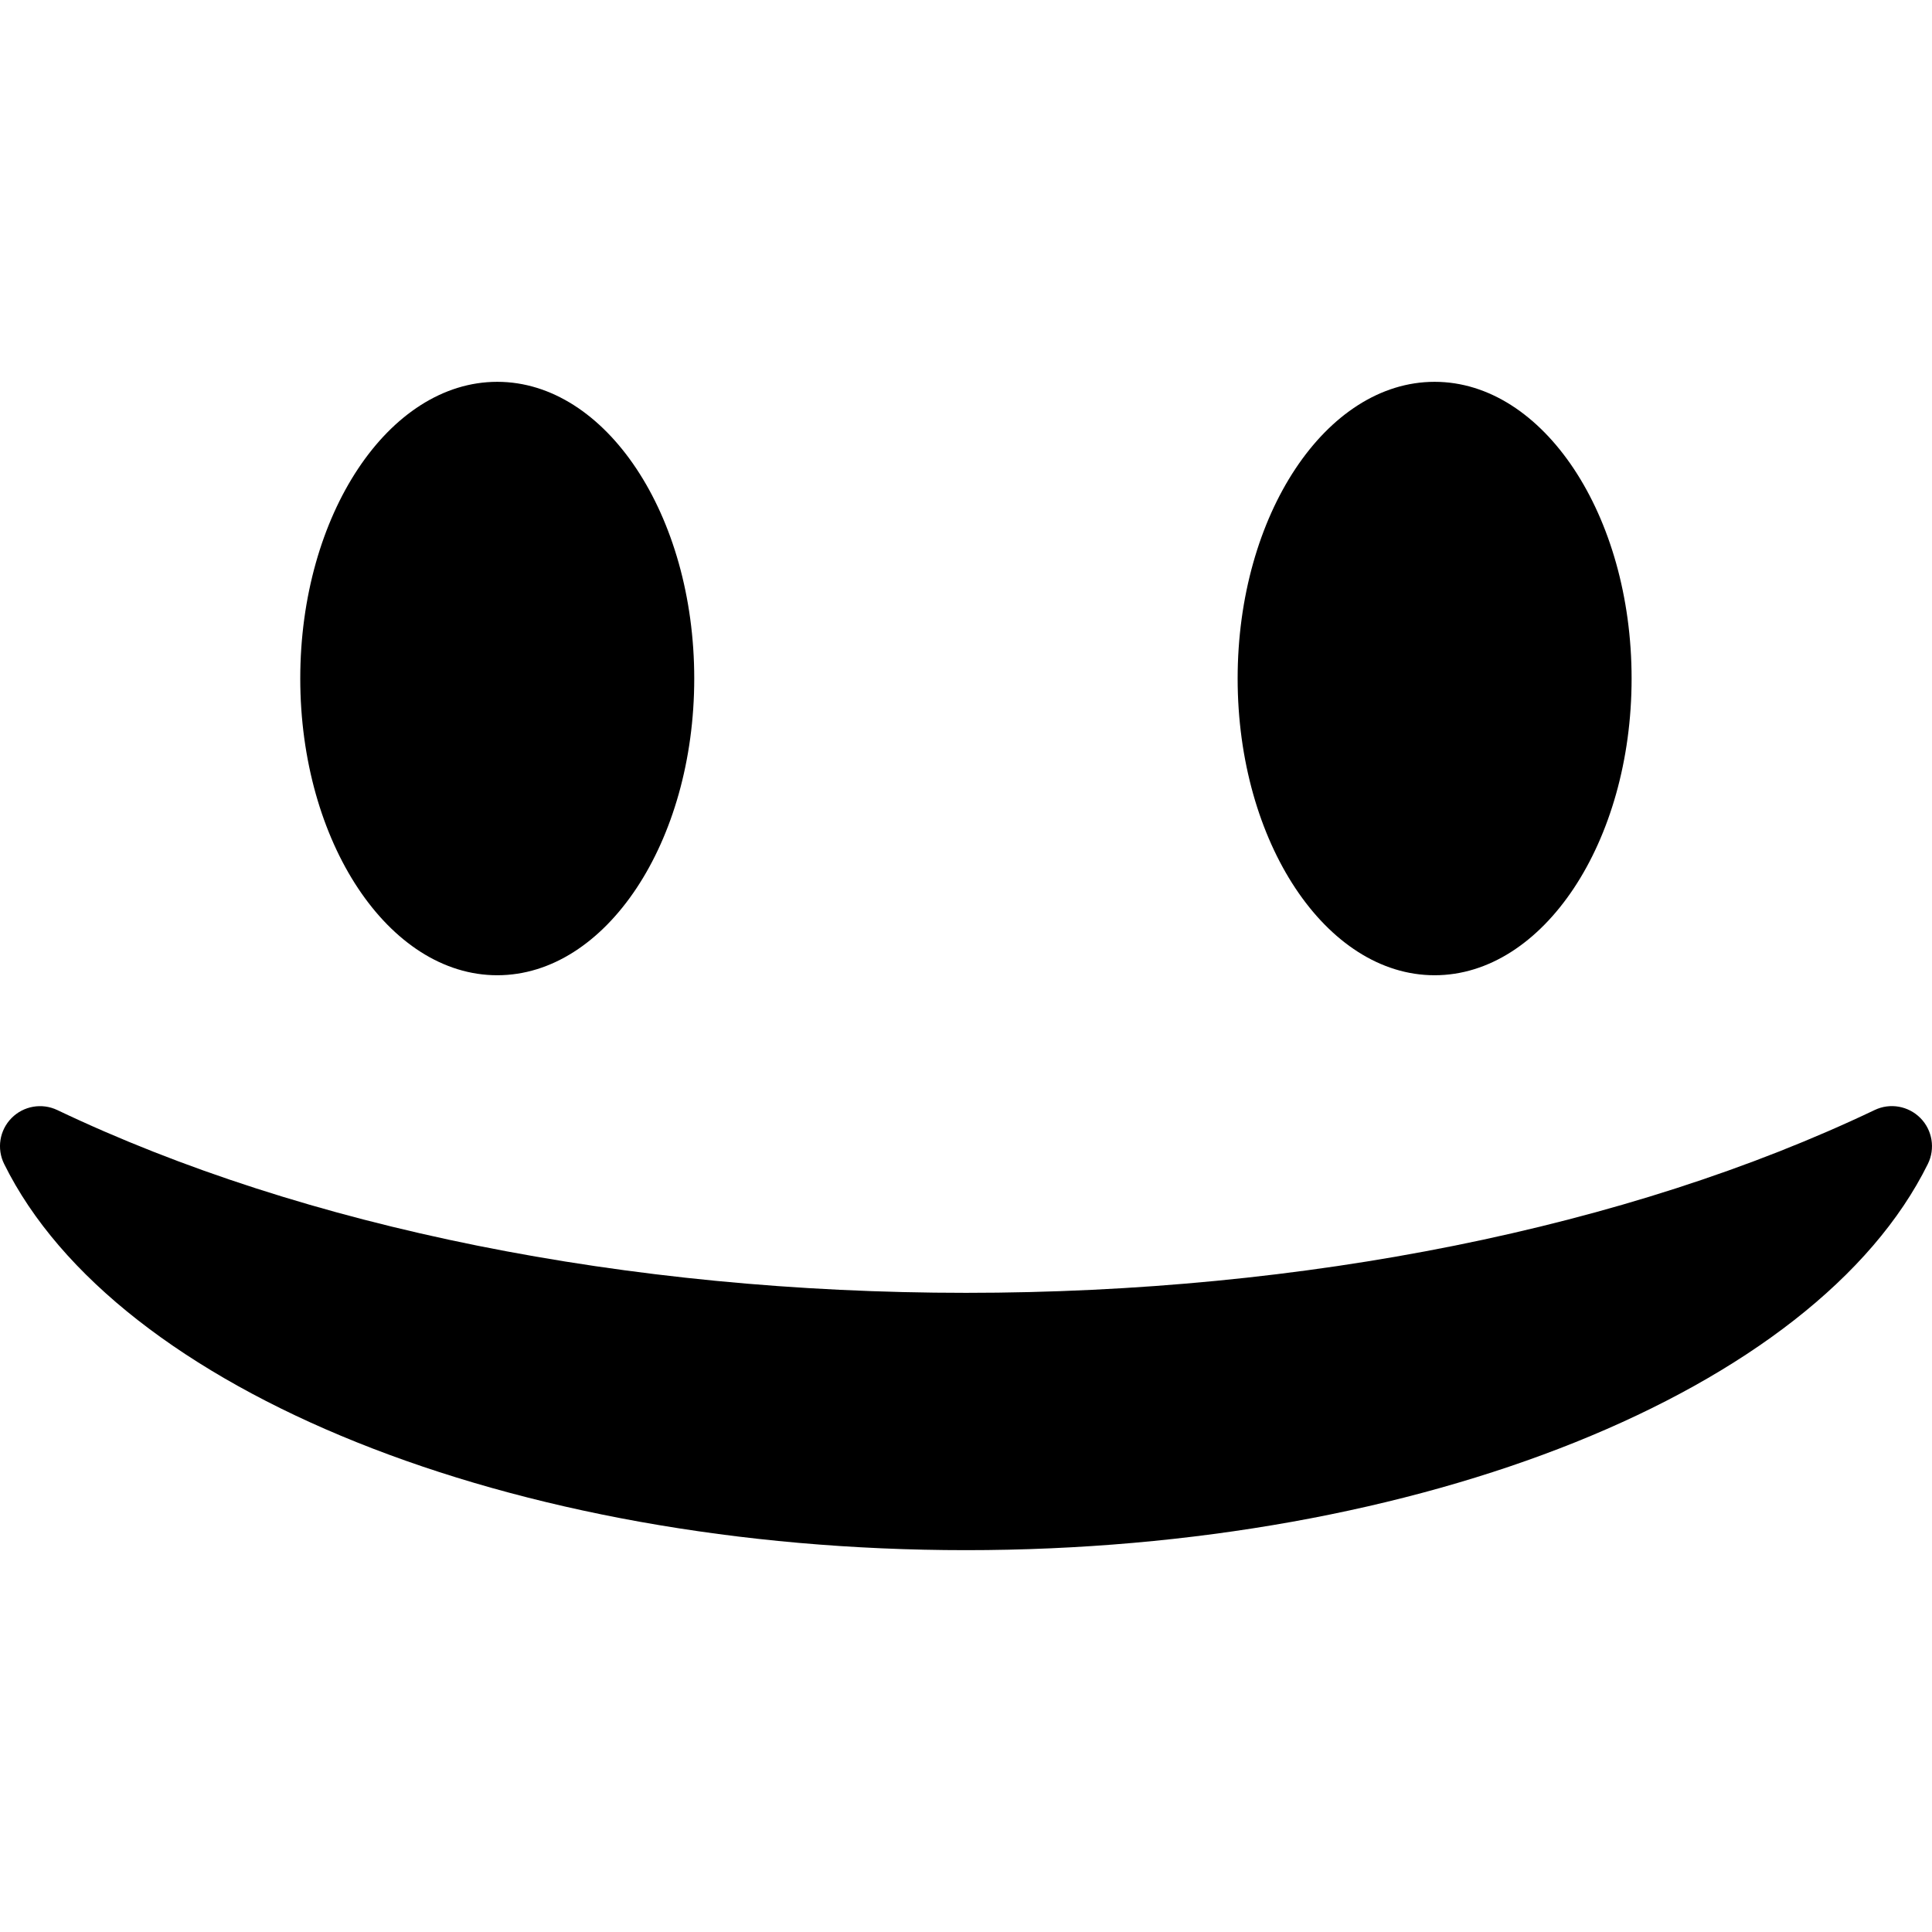
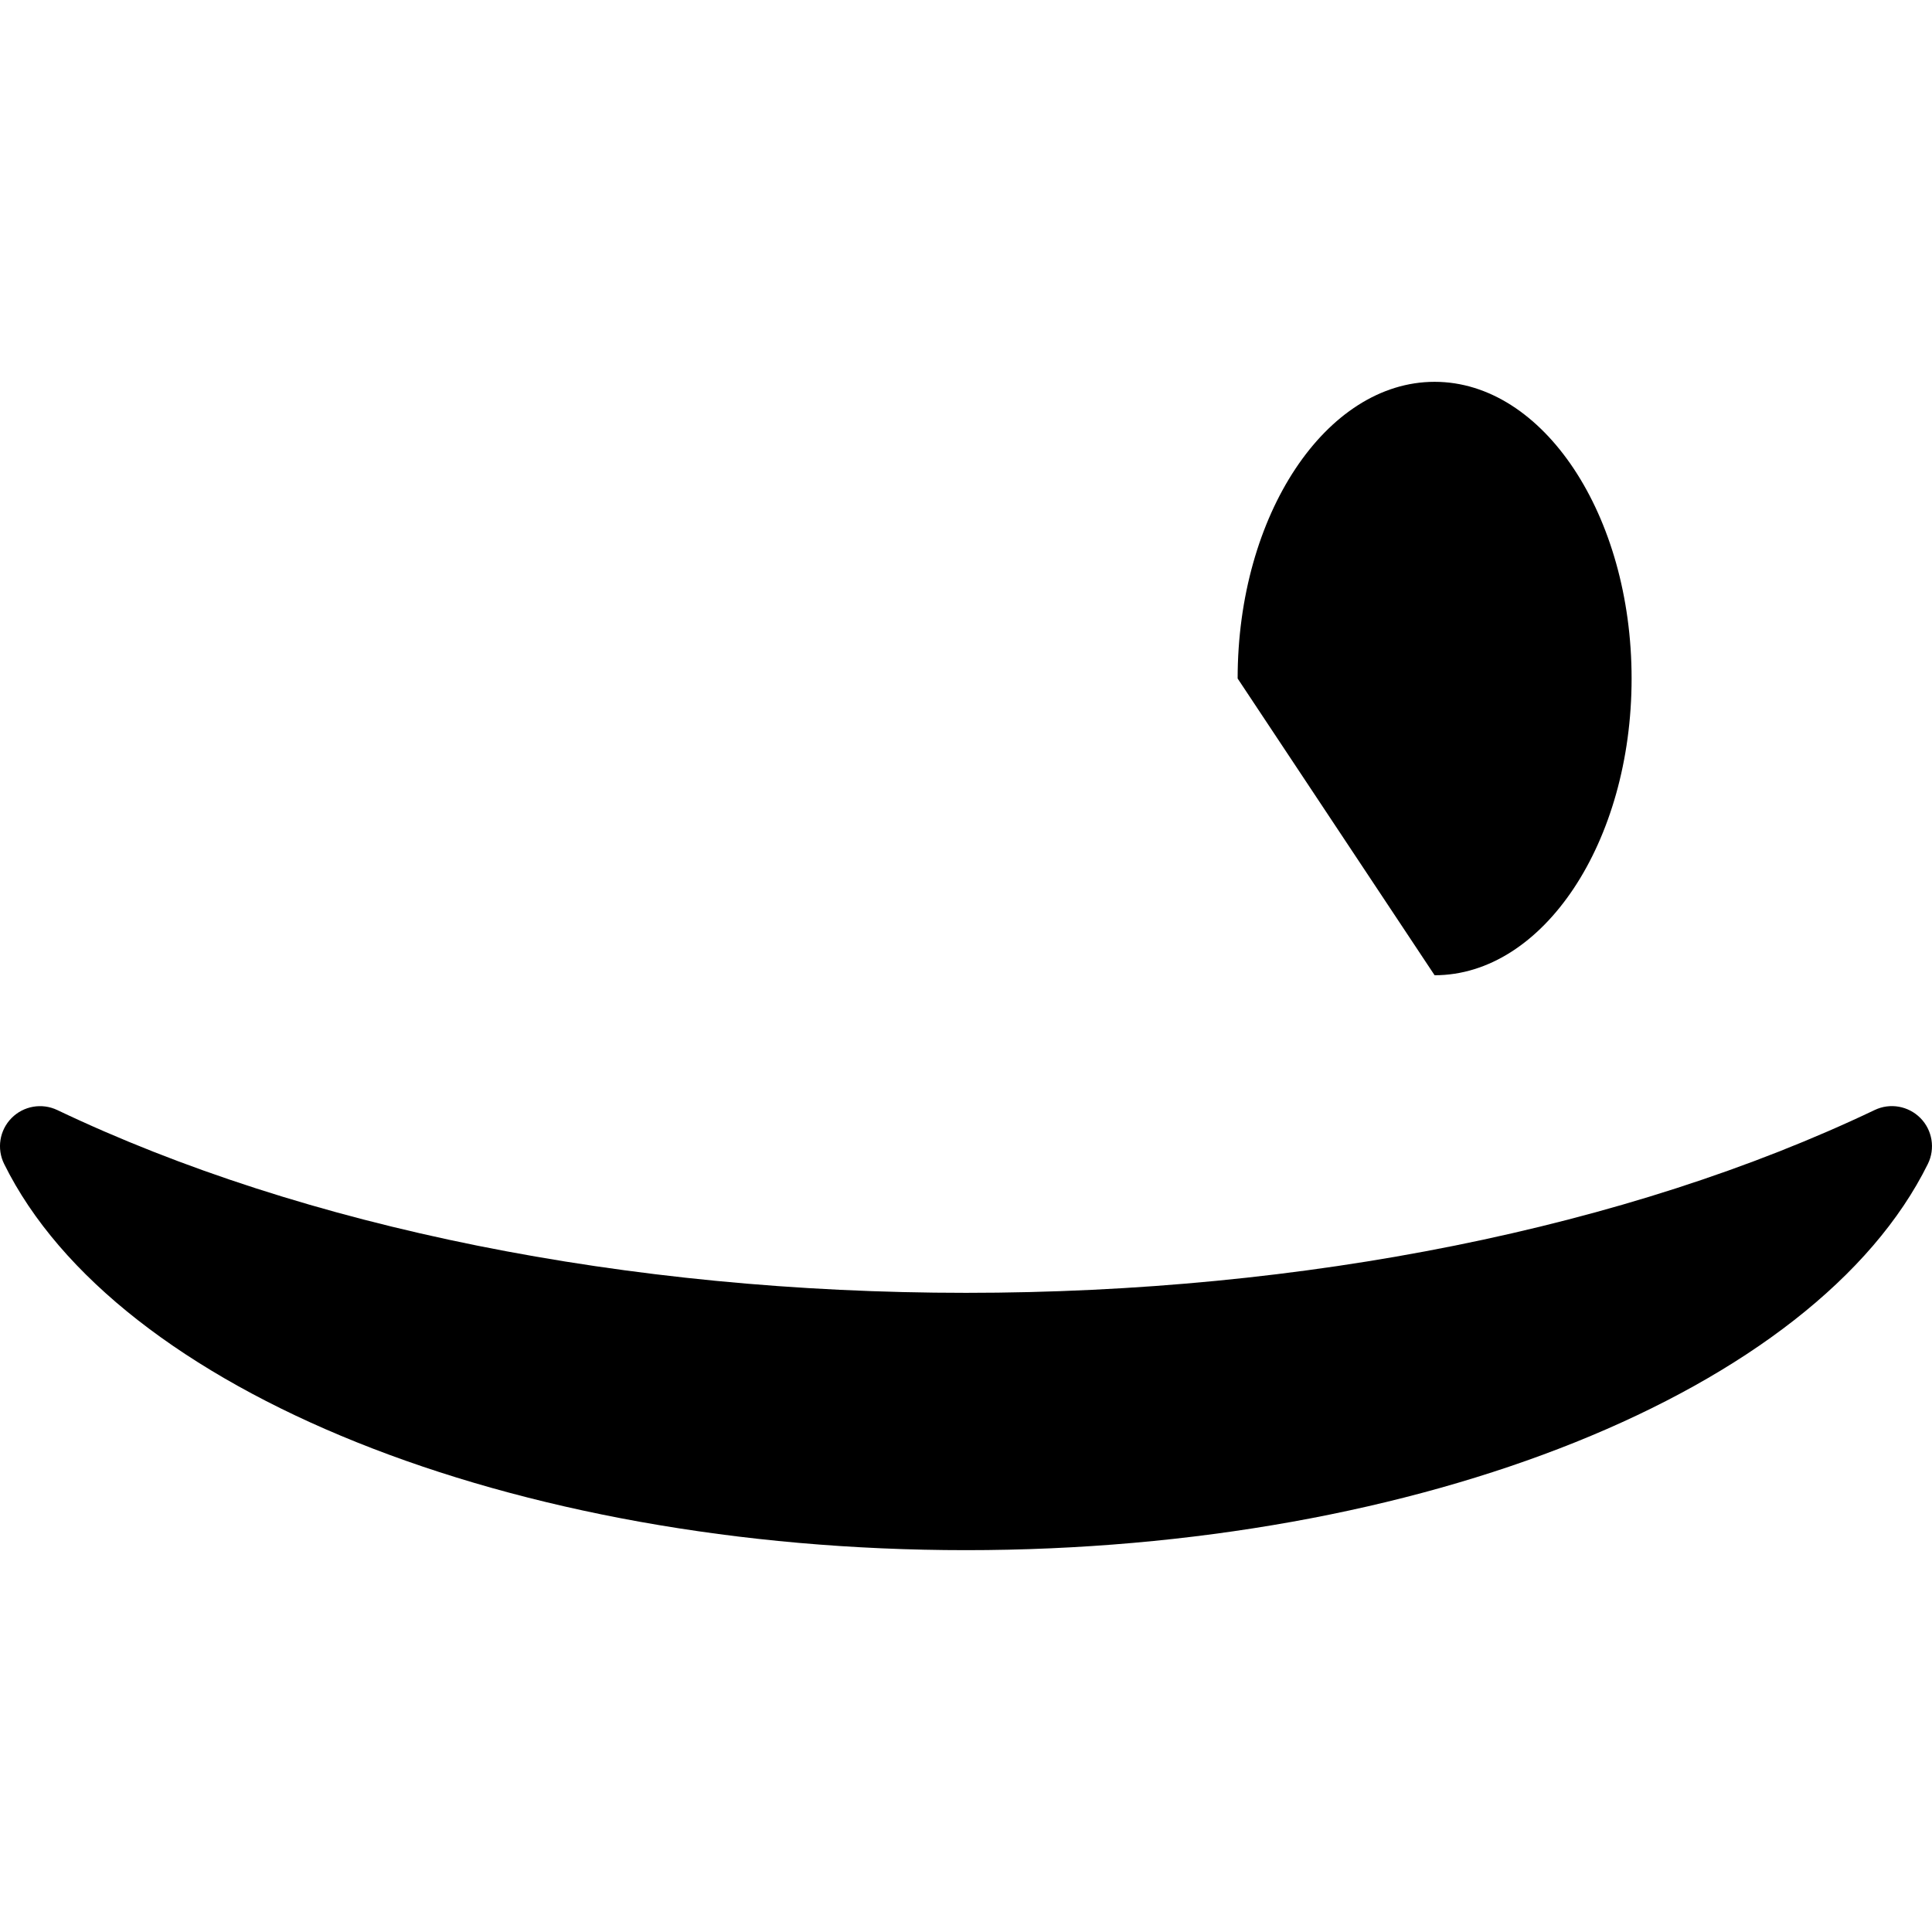
<svg xmlns="http://www.w3.org/2000/svg" fill="#000000" version="1.1" id="Capa_1" width="800px" height="800px" viewBox="0 0 96.433 96.433" xml:space="preserve">
  <g>
    <g>
-       <path d="M24.82,48.678c5.422,0,9.832-6.644,9.832-14.811c0-8.165-4.41-14.809-9.832-14.809s-9.833,6.644-9.833,14.809    C14.987,42.034,19.399,48.678,24.82,48.678z" />
-       <path d="M71.606,48.678c5.422,0,9.833-6.644,9.833-14.811c0-8.165-4.411-14.809-9.833-14.809c-5.421,0-9.831,6.644-9.831,14.809    C61.775,42.034,66.186,48.678,71.606,48.678z" />
+       <path d="M71.606,48.678c5.422,0,9.833-6.644,9.833-14.811c0-8.165-4.411-14.809-9.833-14.809c-5.421,0-9.831,6.644-9.831,14.809    z" />
      <path d="M95.855,55.806c-0.6-0.605-1.516-0.77-2.285-0.4C81.232,61.29,65.125,64.53,48.214,64.53    c-16.907,0-33.015-3.24-45.354-9.123c-0.77-0.367-1.688-0.205-2.284,0.4c-0.599,0.606-0.747,1.526-0.369,2.29    c5.606,11.351,25.349,19.277,48.008,19.277c22.668,0,42.412-7.929,48.012-19.279C96.603,57.332,96.453,56.411,95.855,55.806z" />
    </g>
  </g>
</svg>